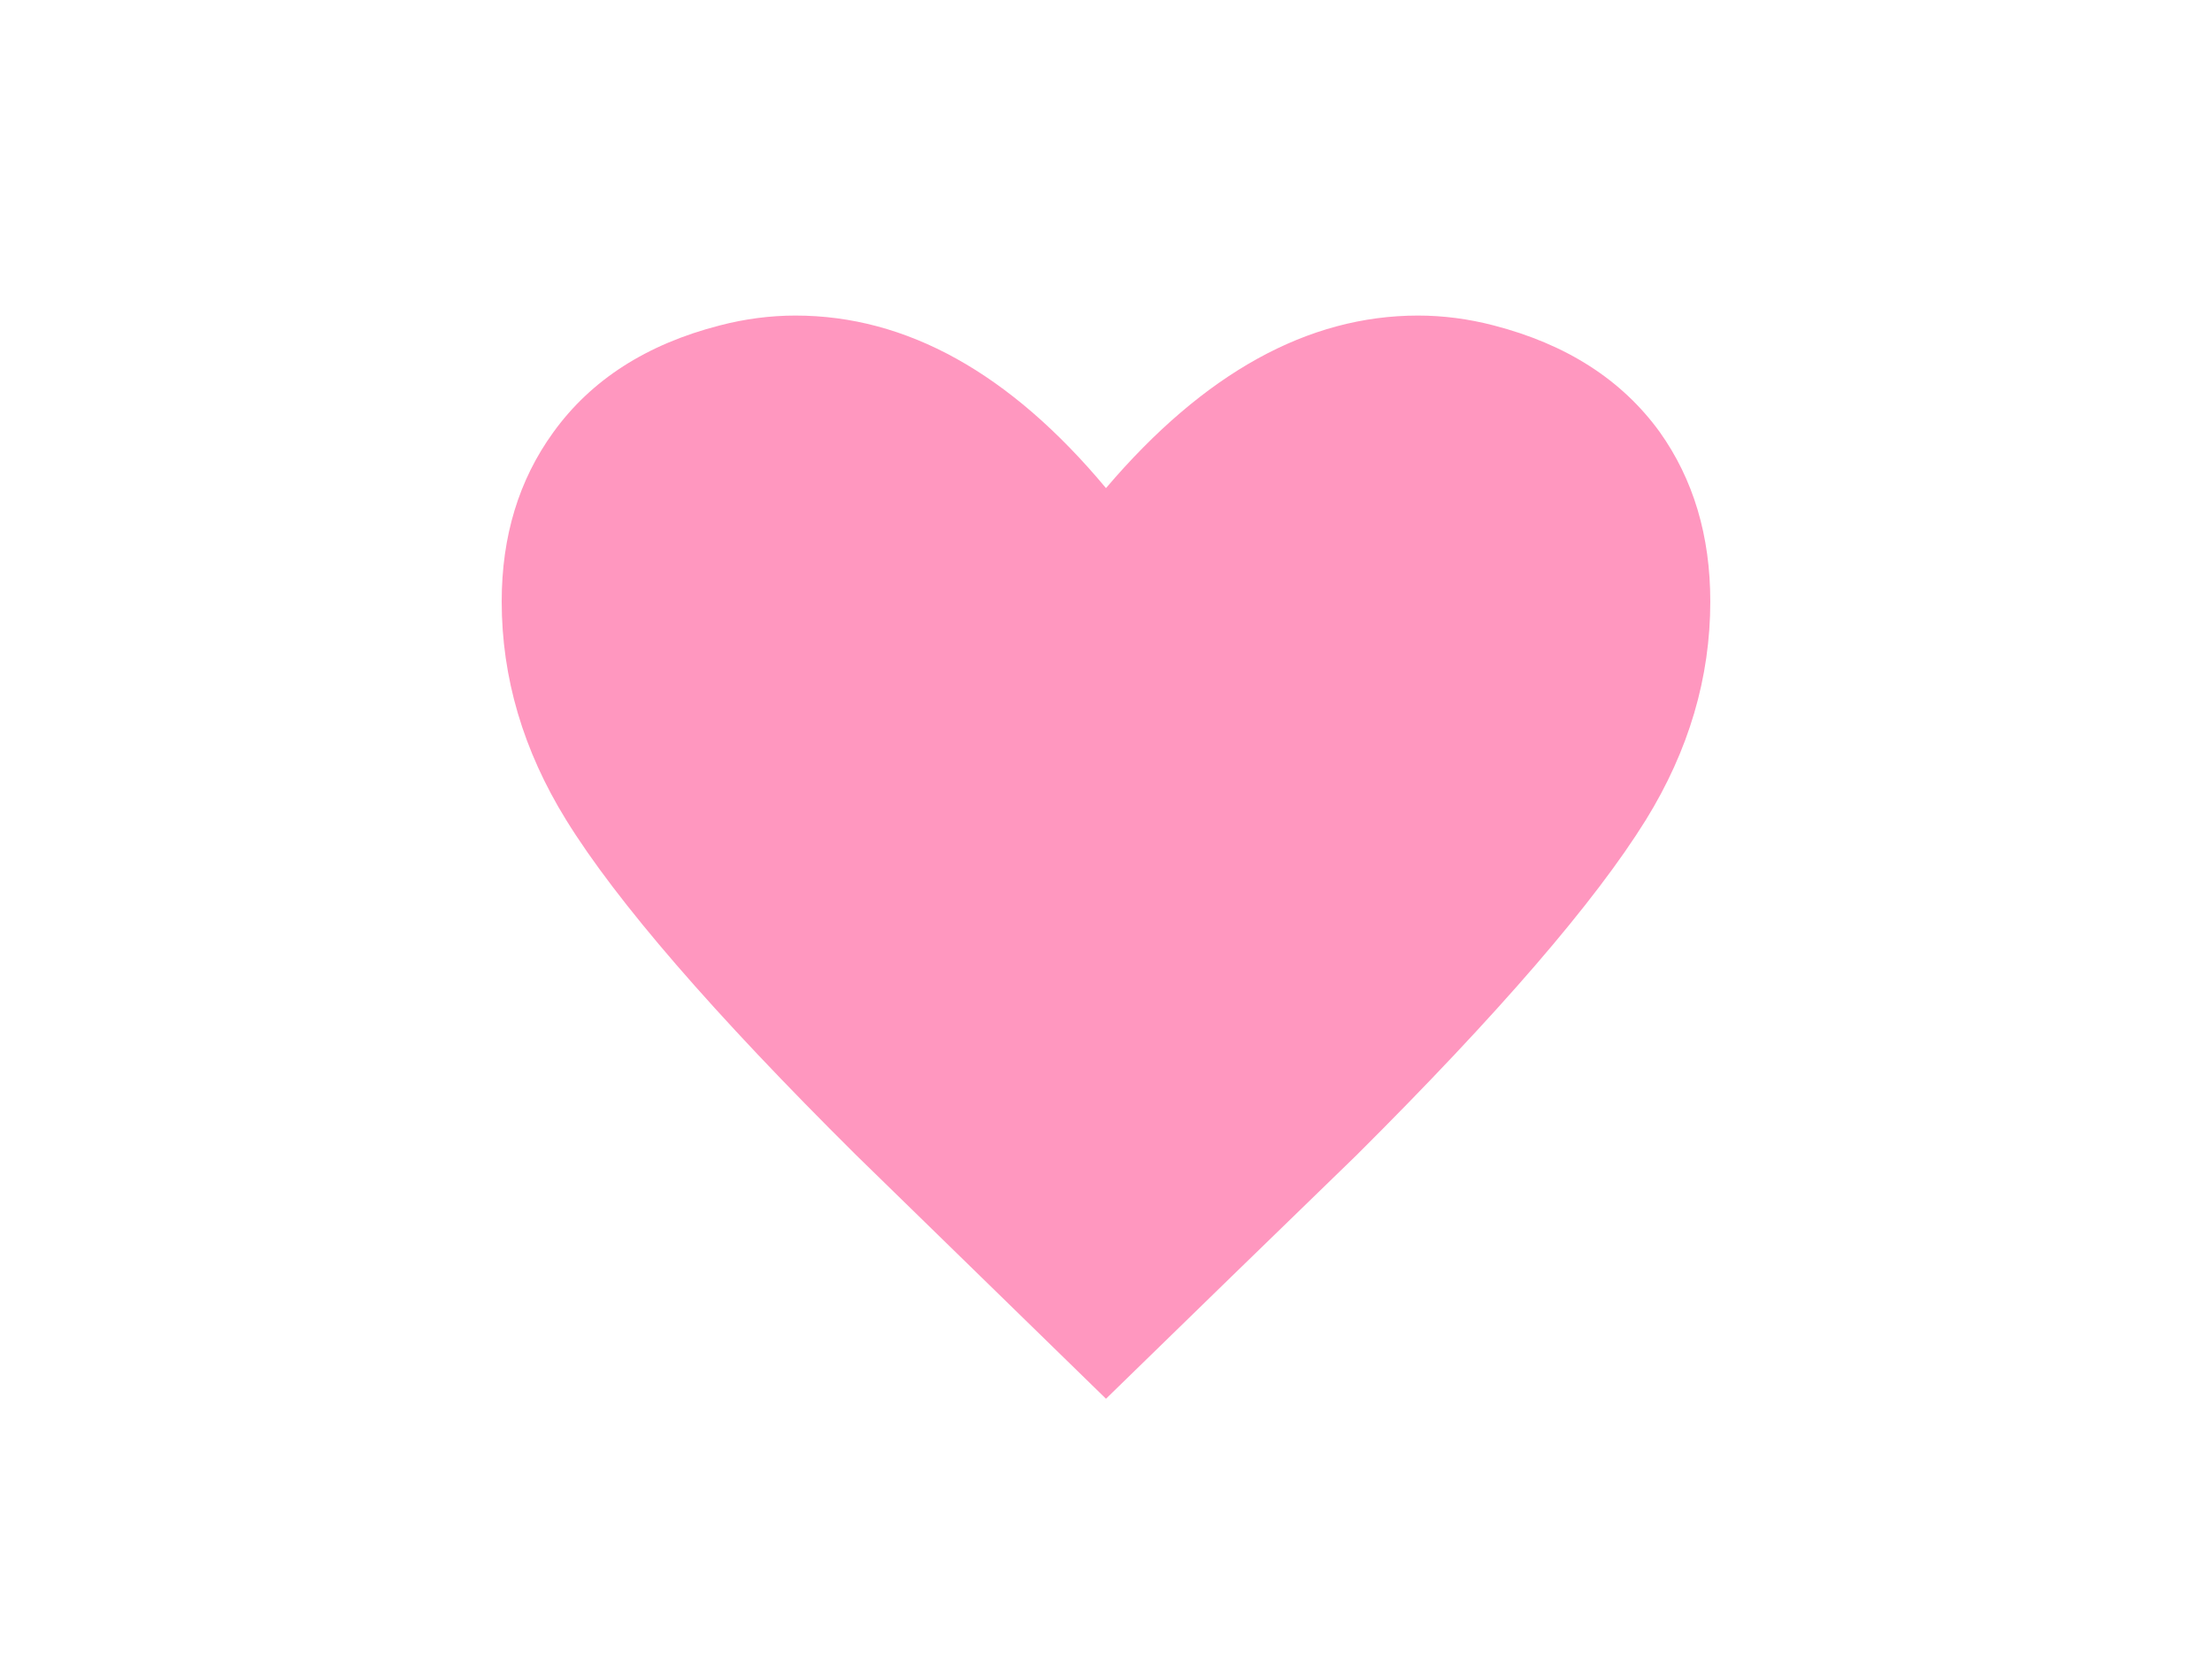
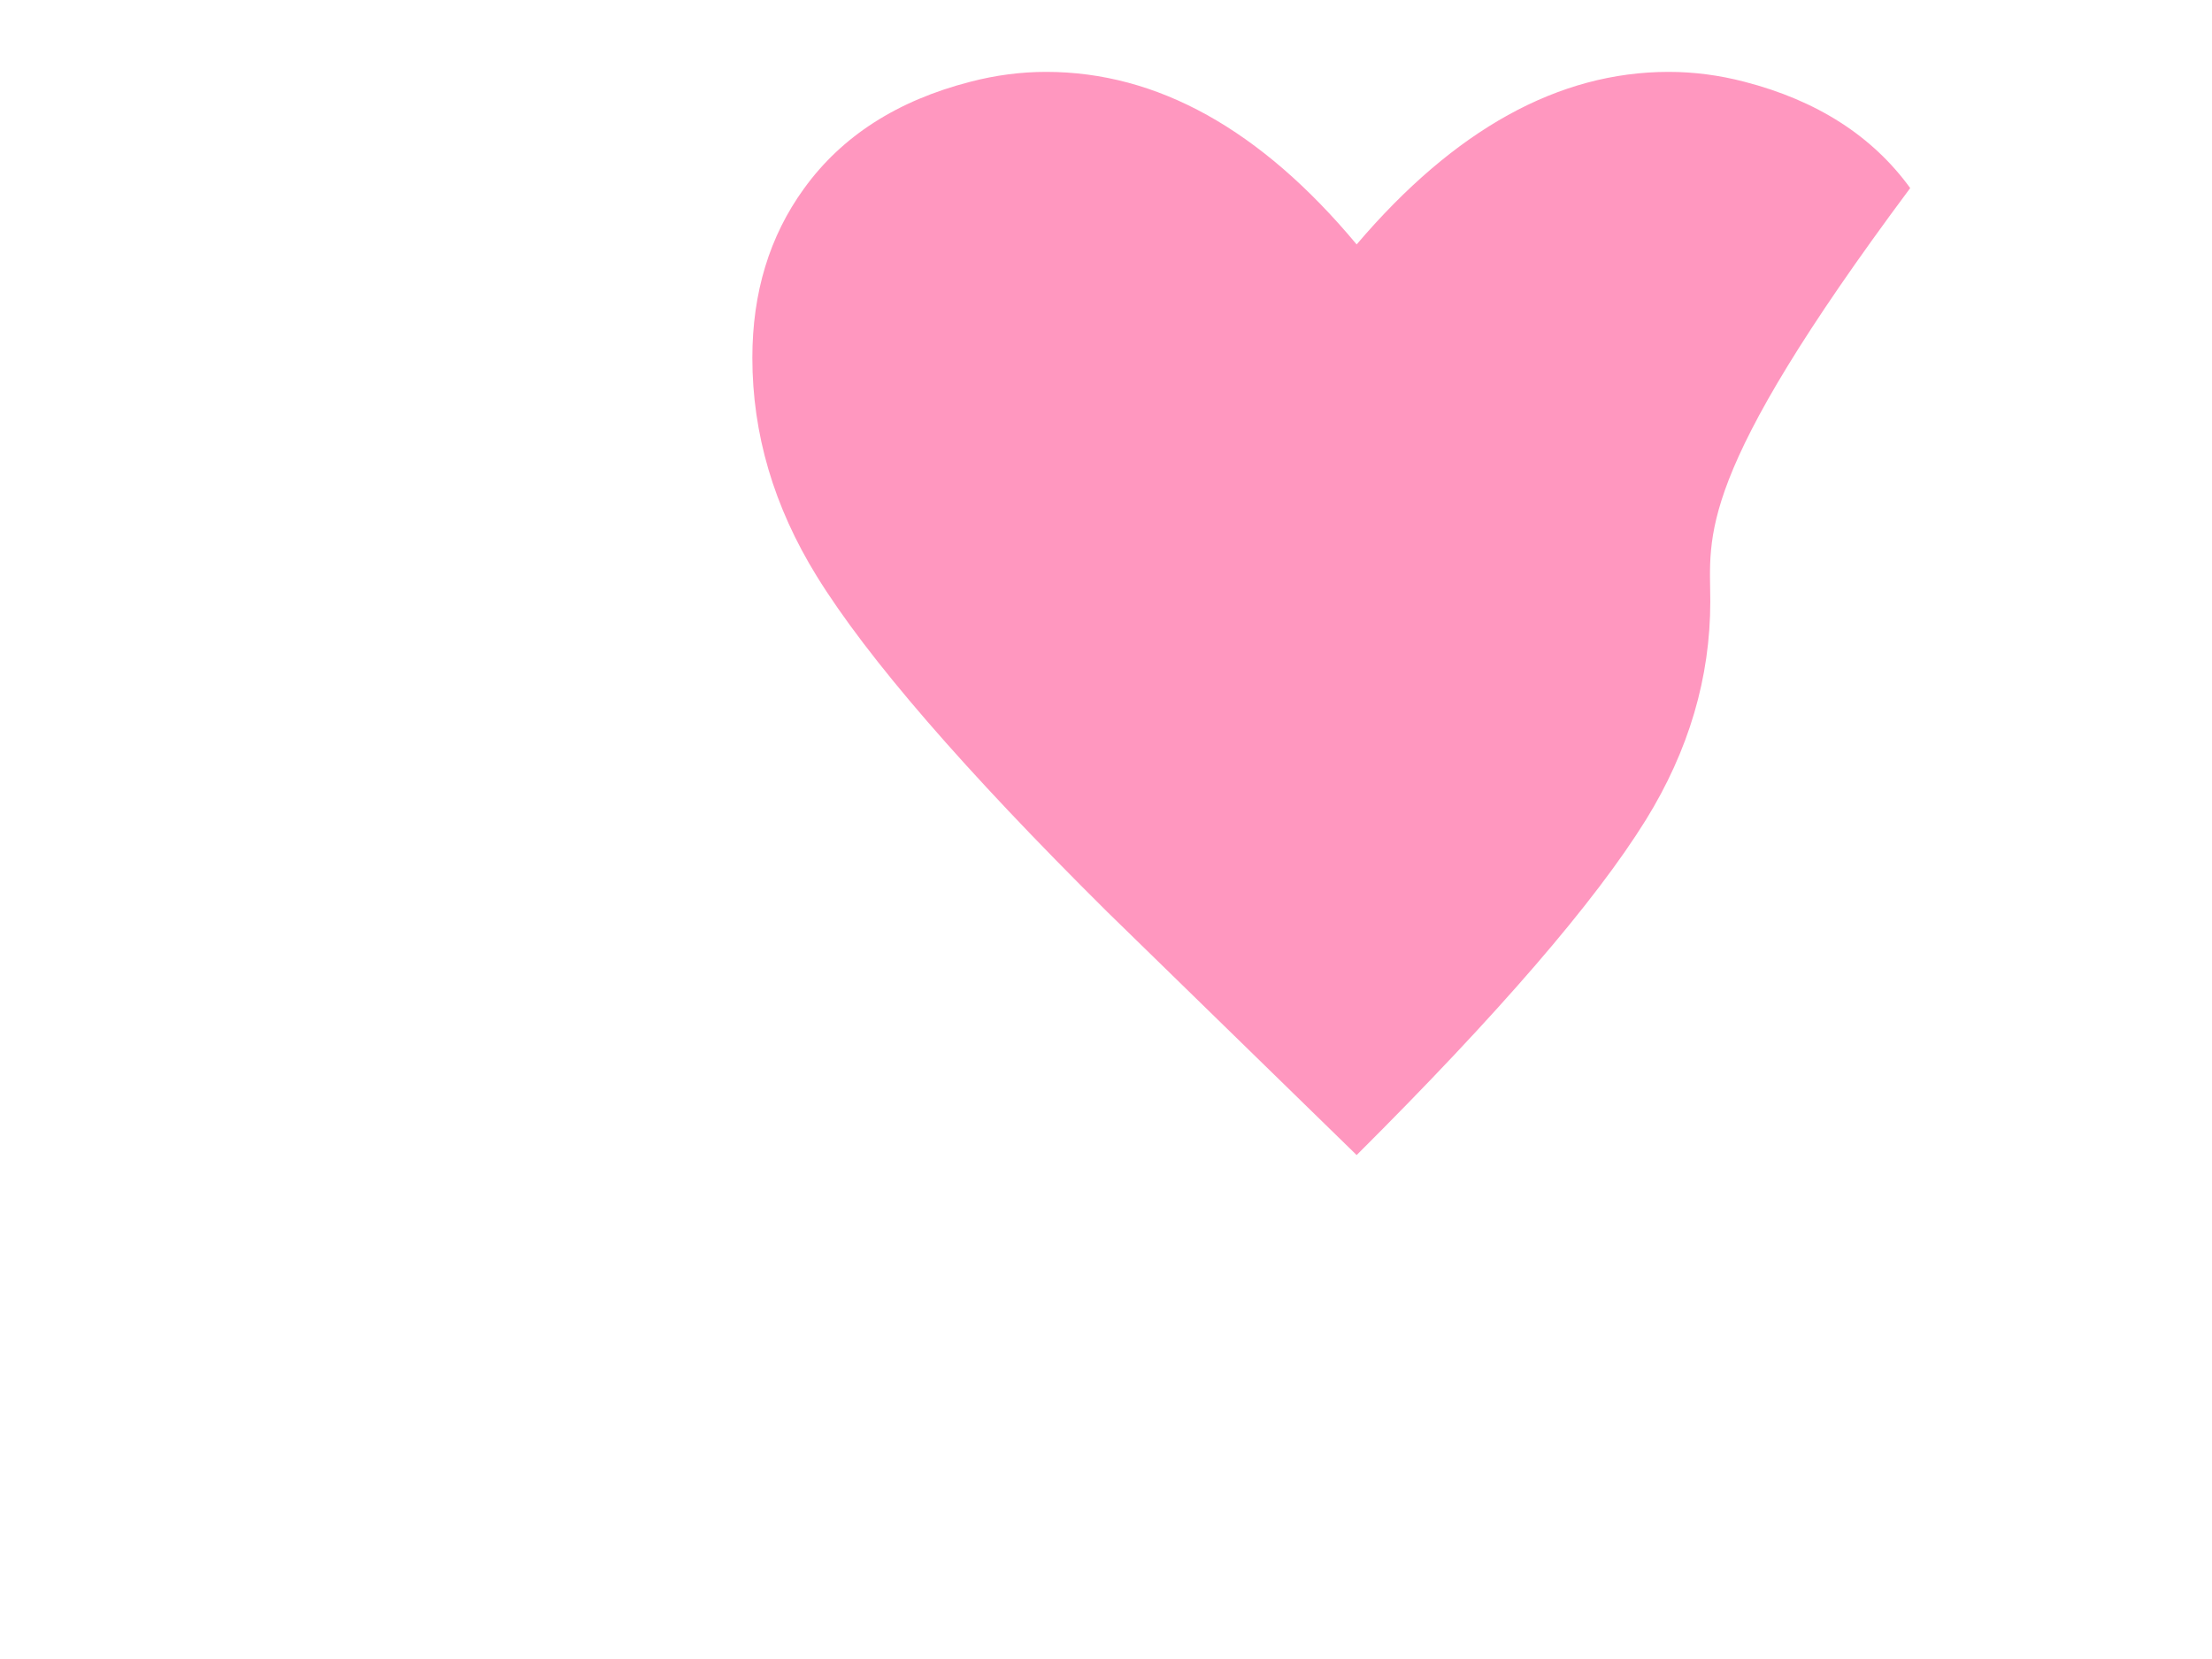
<svg xmlns="http://www.w3.org/2000/svg" version="1.1" id="レイヤー_1" x="0px" y="0px" width="400px" height="300px" viewBox="0 0 400 300" style="enable-background:new 0 0 400 300;" xml:space="preserve">
  <style type="text/css">

	.st0{fill:#FF97BF;}

</style>
  <g>
-     <path class="st0" d="M309.275,108.77c0,13.754-3.881,26.916-11.641,39.481c-9.221,14.859-26.656,35.066-52.309,60.621   c-15.156,14.69-30.264,29.378-45.327,44.066c-15.062-14.688-30.125-29.376-45.188-44.066   c-25.837-25.641-43.319-45.848-52.447-60.621c-7.761-12.565-11.64-25.727-11.64-39.481c0-11.8,3.103-21.989,9.312-30.565   c6.848-9.508,16.889-15.961,30.126-19.358c4.564-1.188,9.128-1.783,13.693-1.783c20.083,0,38.798,10.401,56.144,31.202   c17.711-20.801,36.516-31.202,56.418-31.202c4.564,0,9.127,0.595,13.693,1.783c13.146,3.396,23.143,9.806,29.99,19.23   C306.215,86.654,309.275,96.884,309.275,108.77z" />
+     <path class="st0" d="M309.275,108.77c0,13.754-3.881,26.916-11.641,39.481c-9.221,14.859-26.656,35.066-52.309,60.621   c-15.062-14.688-30.125-29.376-45.188-44.066   c-25.837-25.641-43.319-45.848-52.447-60.621c-7.761-12.565-11.64-25.727-11.64-39.481c0-11.8,3.103-21.989,9.312-30.565   c6.848-9.508,16.889-15.961,30.126-19.358c4.564-1.188,9.128-1.783,13.693-1.783c20.083,0,38.798,10.401,56.144,31.202   c17.711-20.801,36.516-31.202,56.418-31.202c4.564,0,9.127,0.595,13.693,1.783c13.146,3.396,23.143,9.806,29.99,19.23   C306.215,86.654,309.275,96.884,309.275,108.77z" />
  </g>
</svg>